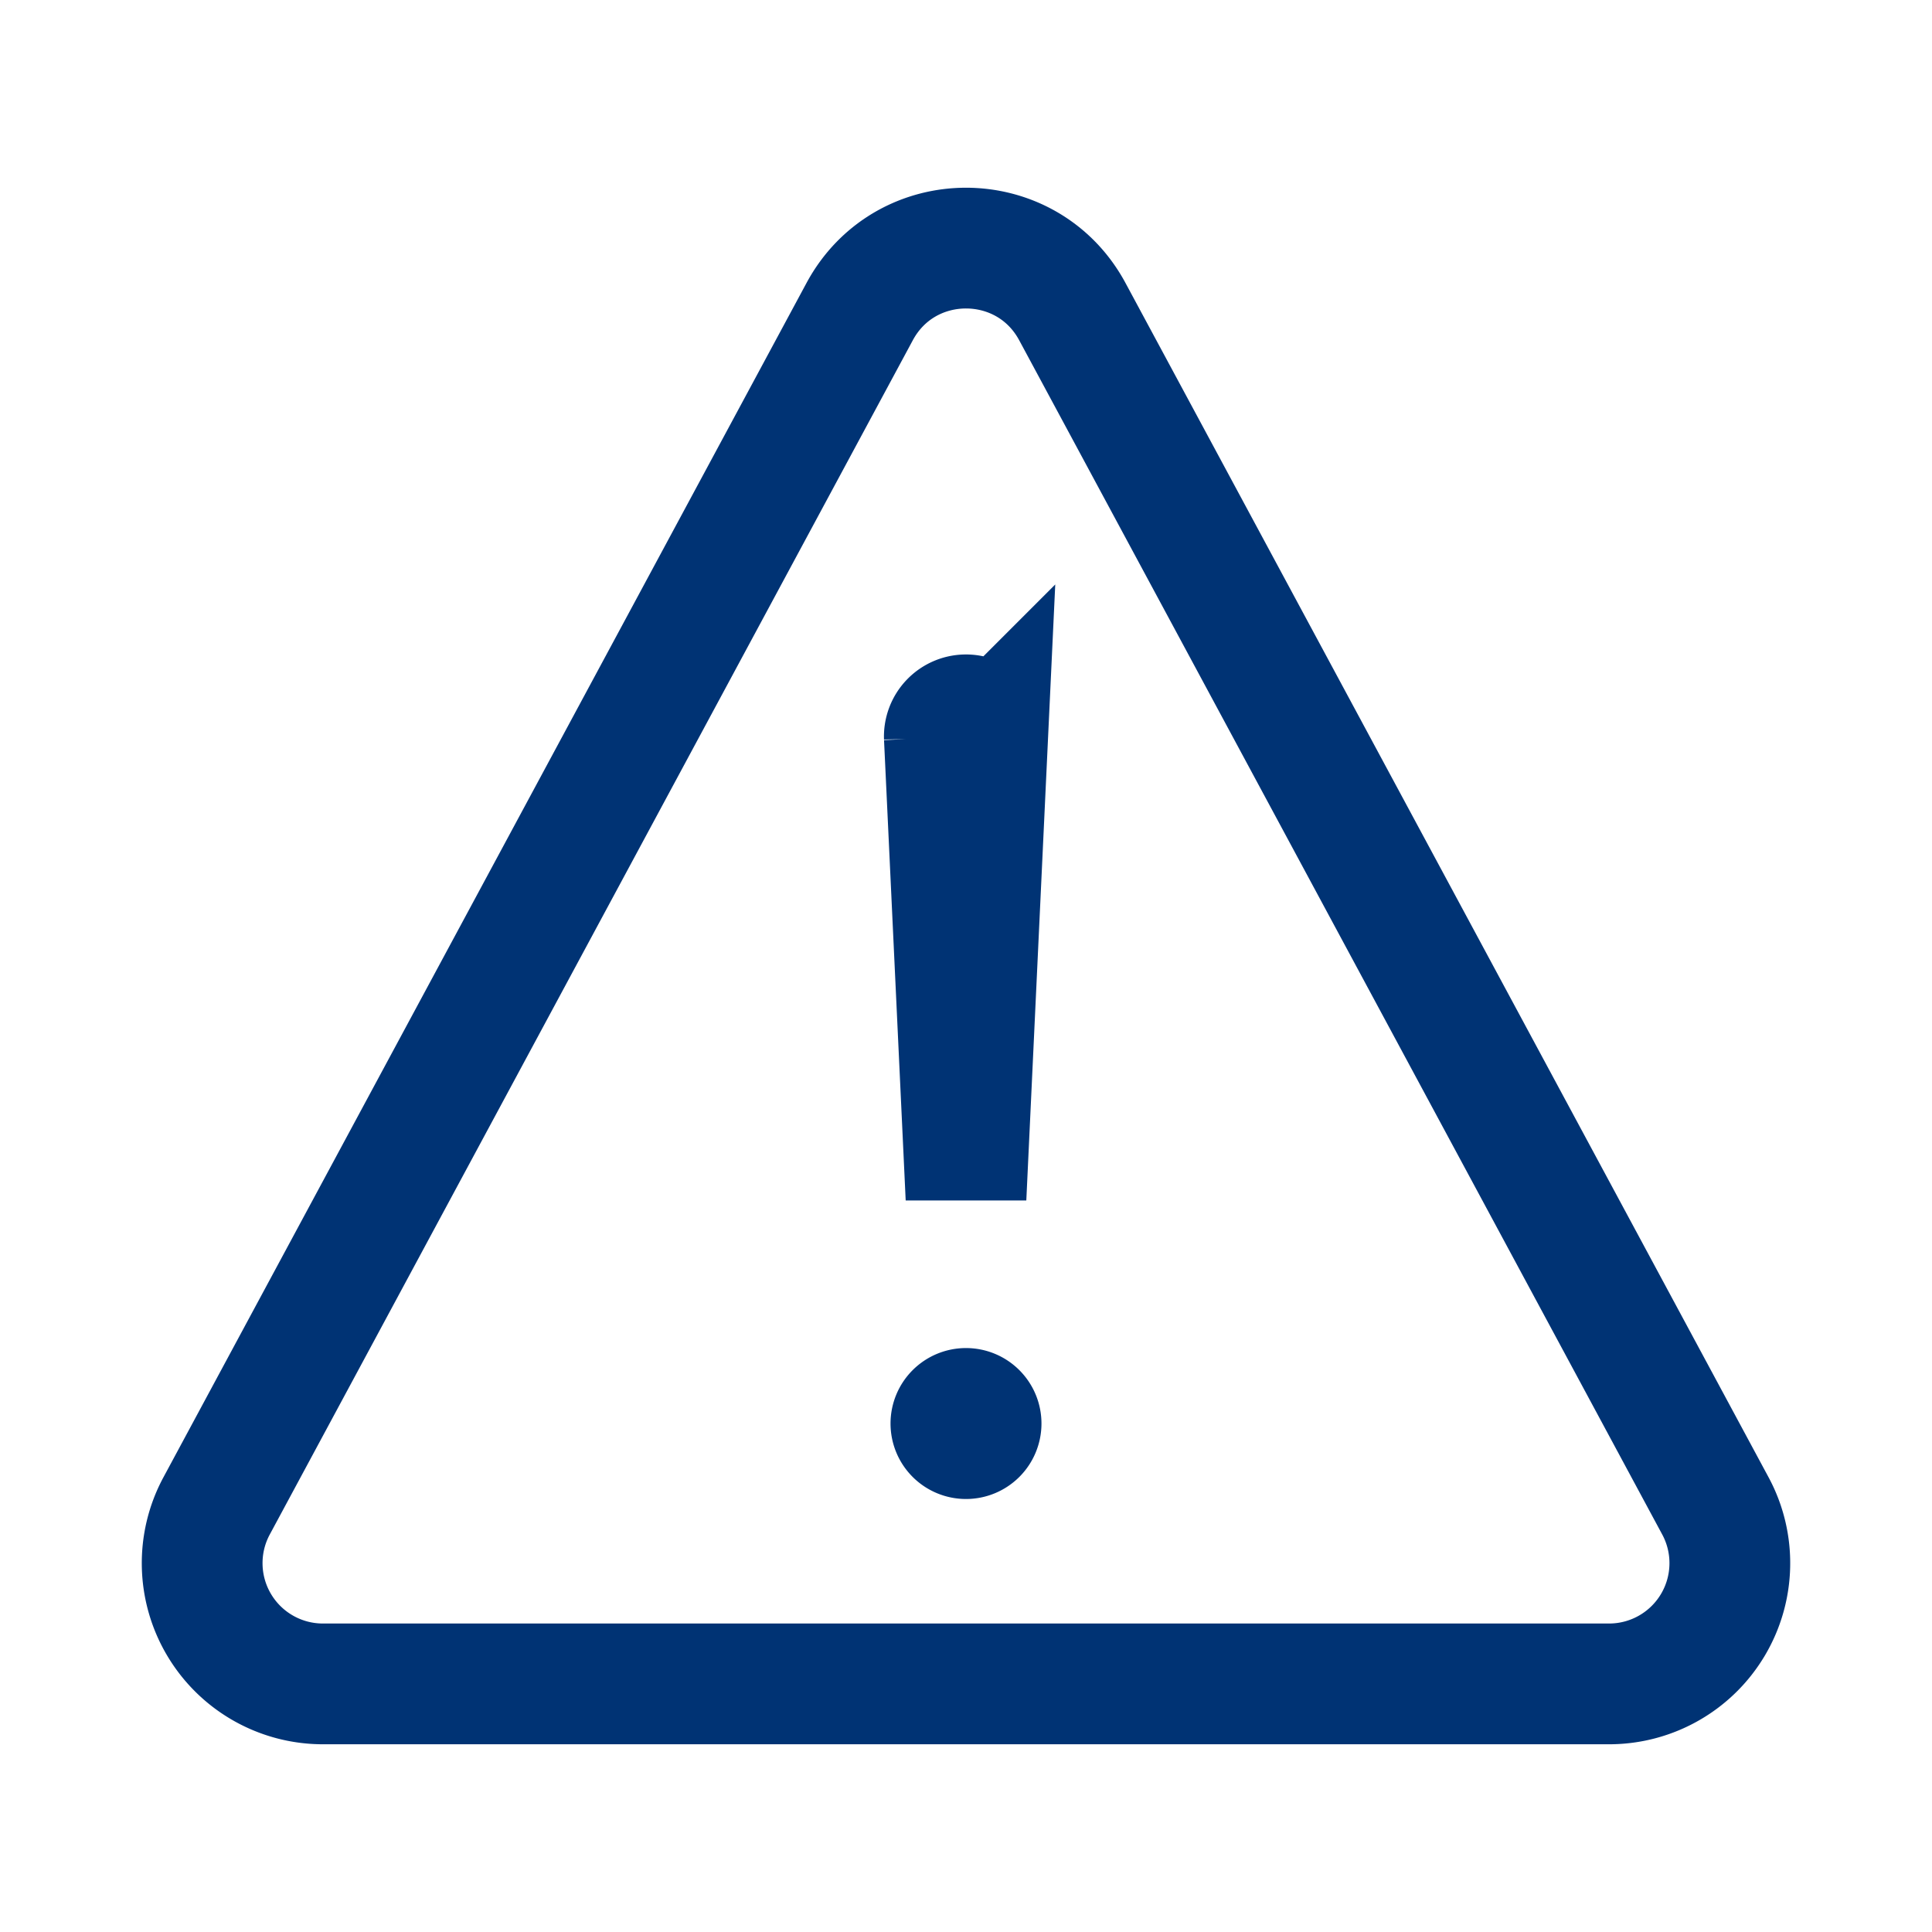
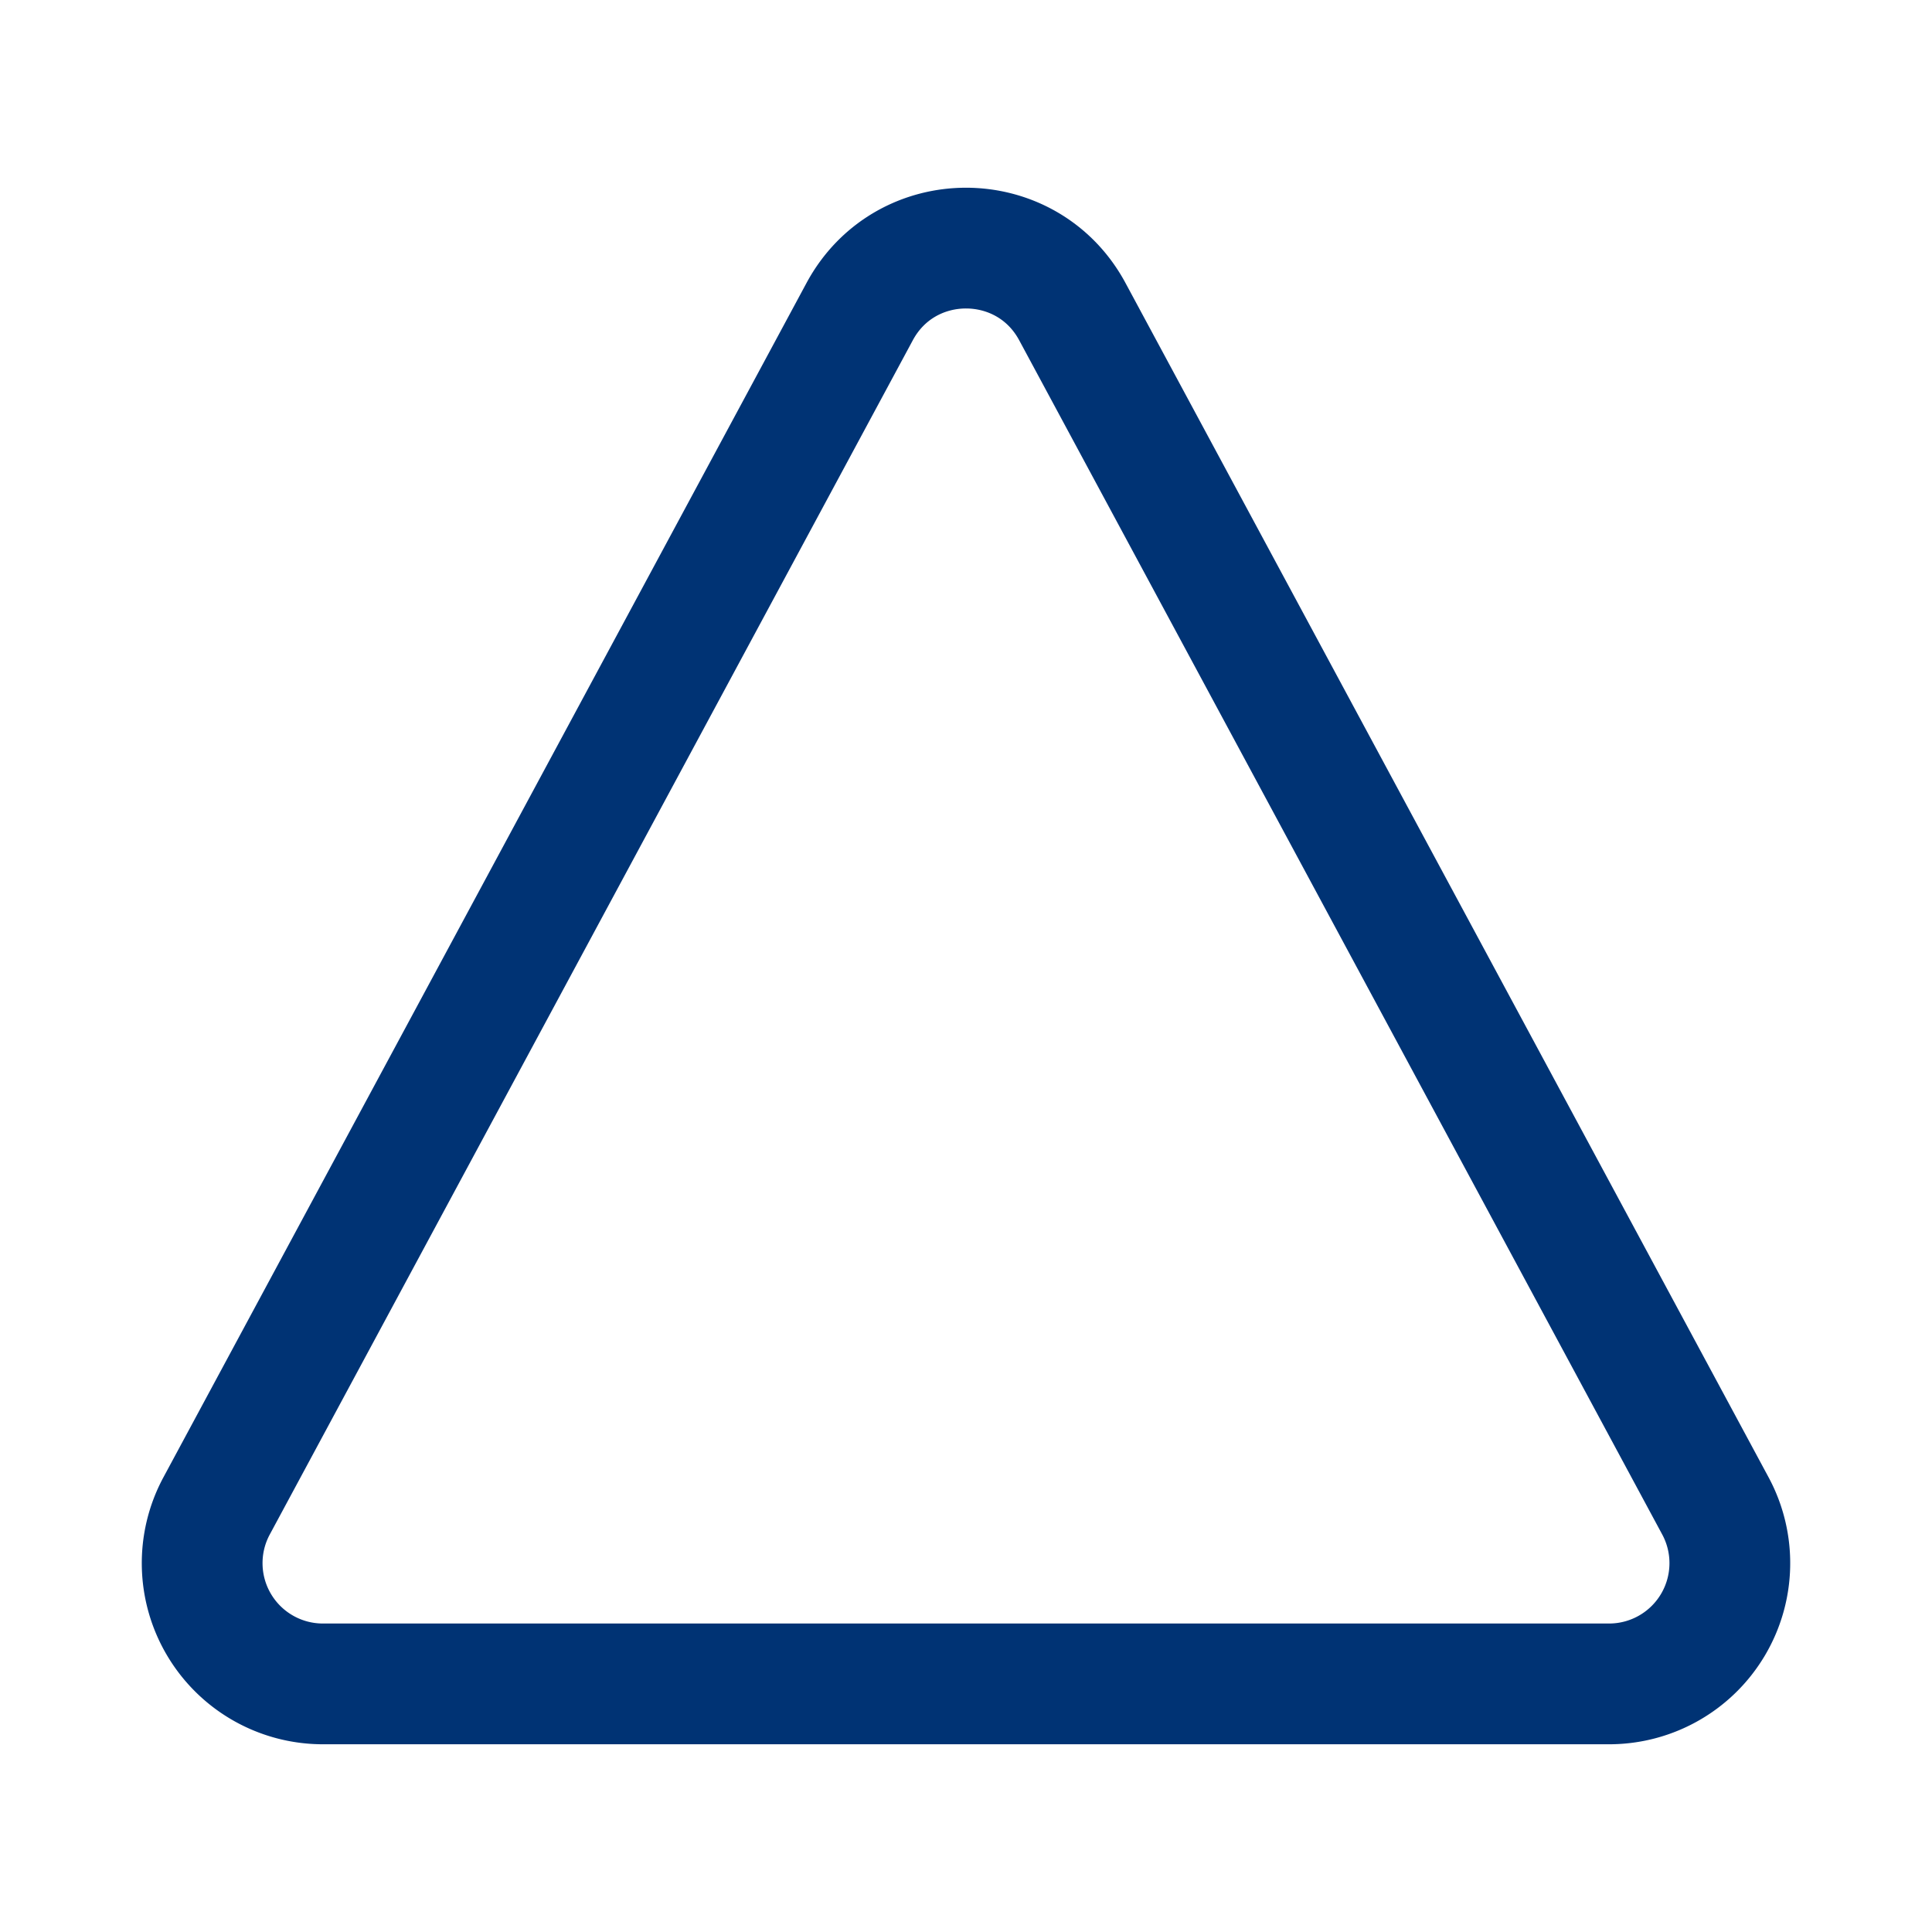
<svg xmlns="http://www.w3.org/2000/svg" height="512" viewBox="0 0 512 512" width="512">
  <title />
  <path d="M85.57,446.25H426.43a32,32,0,0,0,28.17-47.17L284.18,82.58c-12.09-22.44-44.27-22.44-56.36,0L57.4,399.08A32,32,0,0,0,85.57,446.25Z" stroke="#003374" stroke-width="32px" stroke-linecap="round" original-stroke="#000000" fill="none" />
-   <path d="M250.26,195.39l5.74,122,5.73-121.95a5.74,5.74,0,0,0-5.79-6h0A5.74,5.74,0,0,0,250.26,195.39Z" stroke="#003374" stroke-width="32px" stroke-linecap="round" original-stroke="#000000" fill="none" />
-   <path d="M256,397.25a20,20,0,1,1,20-20A20,20,0,0,1,256,397.25Z" fill="#003374" opacity="1" original-fill="#000000" />
</svg>